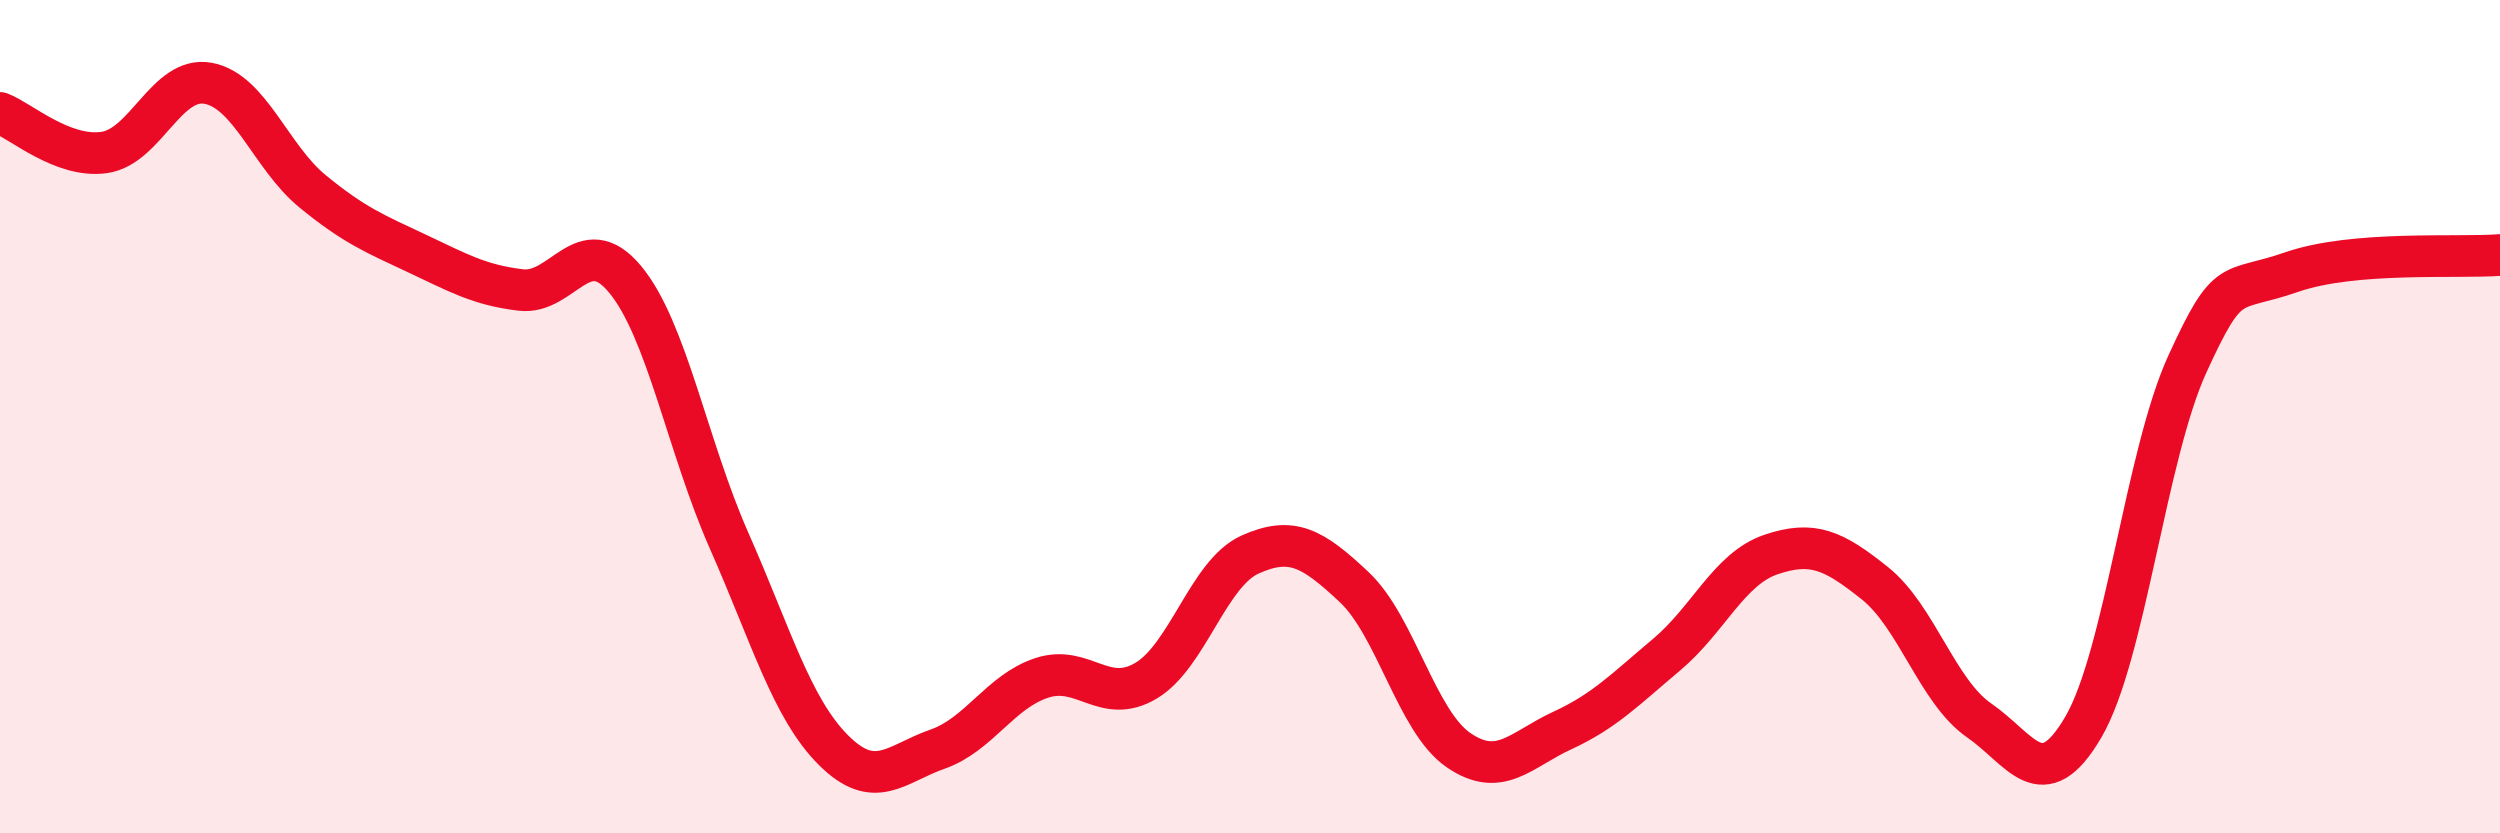
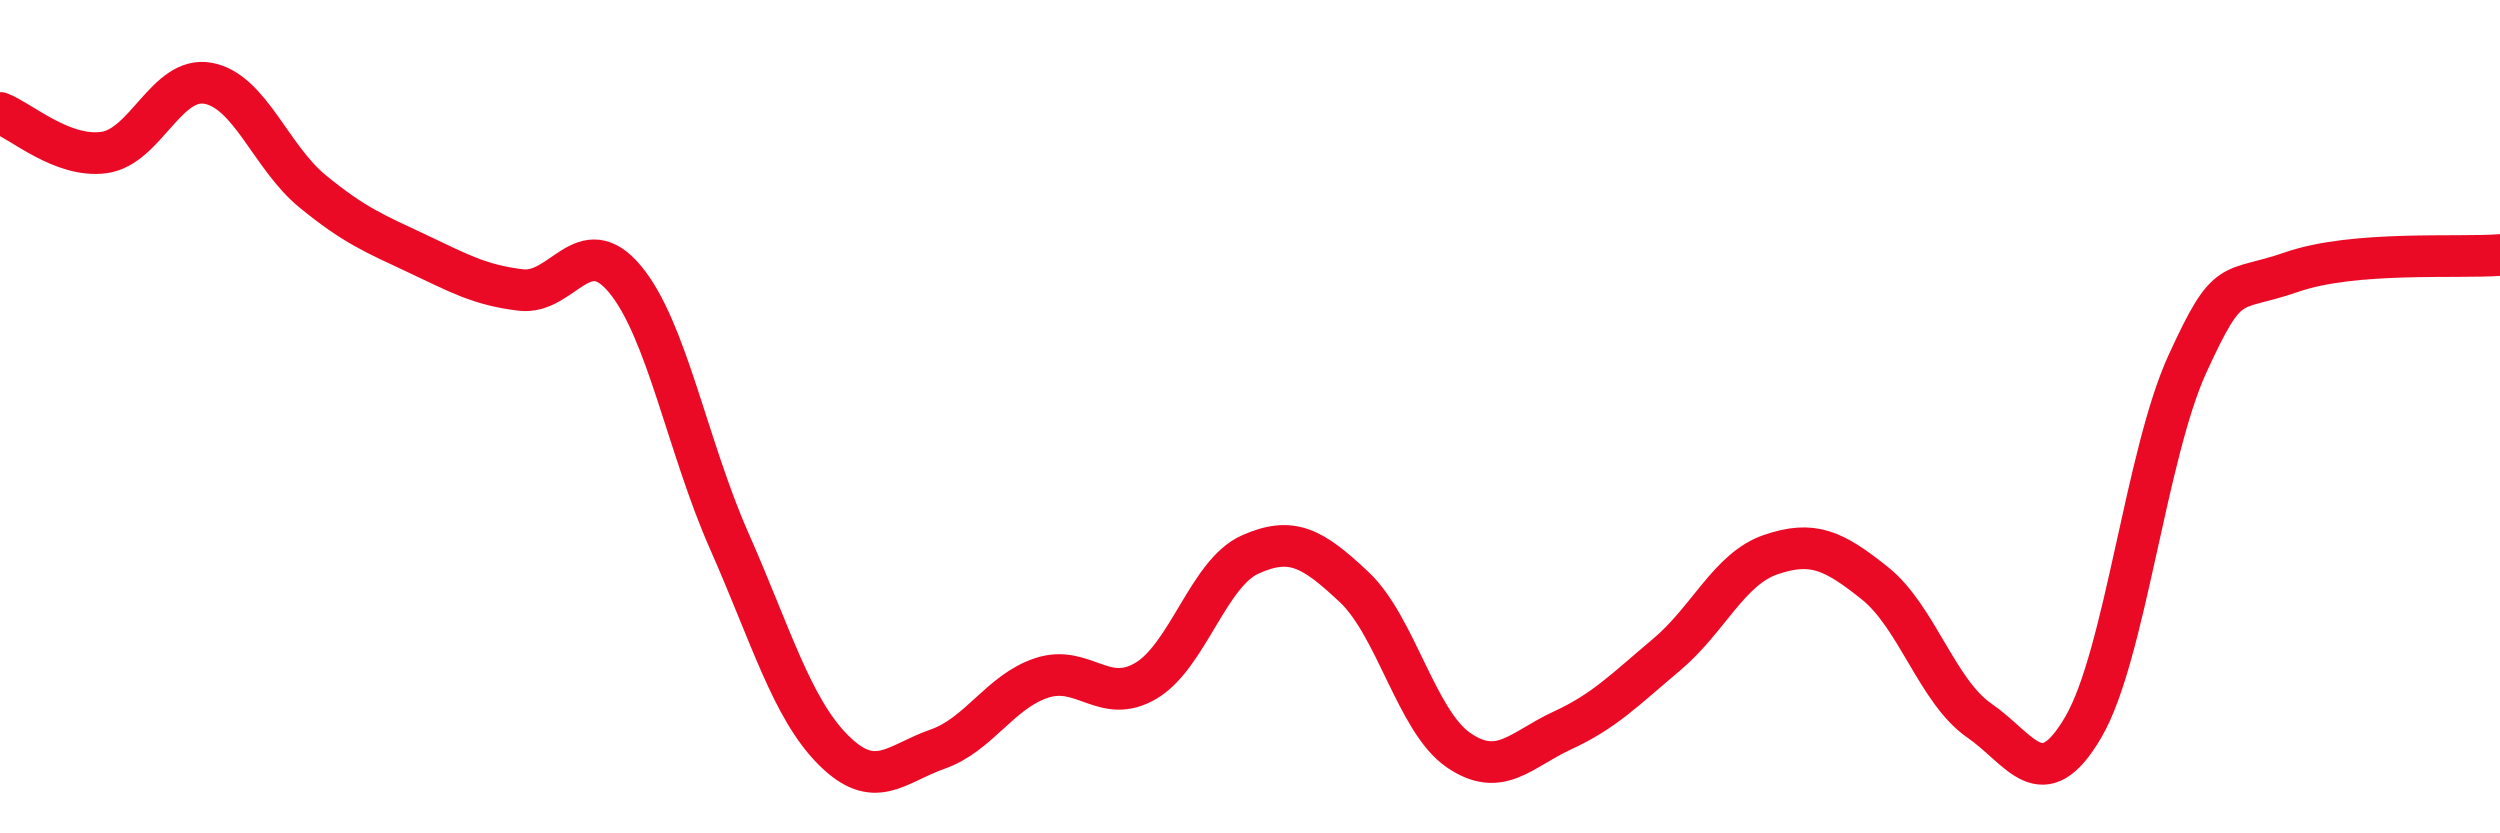
<svg xmlns="http://www.w3.org/2000/svg" width="60" height="20" viewBox="0 0 60 20">
-   <path d="M 0,2.71 C 0.5,2.9 1.5,3.8 2.5,3.66 C 3.5,3.52 4,1.81 5,2 C 6,2.19 6.5,3.77 7.5,4.59 C 8.5,5.41 9,5.61 10,6.08 C 11,6.55 11.5,6.84 12.5,6.96 C 13.5,7.08 14,5.5 15,6.7 C 16,7.9 16.5,10.72 17.5,12.98 C 18.5,15.24 19,17 20,18 C 21,19 21.5,18.33 22.5,17.98 C 23.5,17.63 24,16.6 25,16.27 C 26,15.94 26.5,16.93 27.5,16.34 C 28.5,15.75 29,13.76 30,13.31 C 31,12.86 31.5,13.15 32.5,14.09 C 33.5,15.03 34,17.31 35,18 C 36,18.69 36.5,17.99 37.5,17.53 C 38.5,17.07 39,16.55 40,15.71 C 41,14.87 41.5,13.65 42.5,13.31 C 43.5,12.97 44,13.2 45,14 C 46,14.8 46.5,16.6 47.5,17.29 C 48.5,17.98 49,19.16 50,17.45 C 51,15.74 51.5,10.91 52.5,8.73 C 53.5,6.55 53.5,7.05 55,6.53 C 56.5,6.01 59,6.2 60,6.12L60 20L0 20Z" fill="#EB0A25" opacity="0.1" stroke-linecap="round" stroke-linejoin="round" />
  <path d="M 0,2.71 C 0.5,2.9 1.5,3.8 2.5,3.66 C 3.5,3.52 4,1.81 5,2 C 6,2.19 6.5,3.77 7.5,4.59 C 8.5,5.41 9,5.61 10,6.08 C 11,6.55 11.5,6.84 12.5,6.96 C 13.5,7.08 14,5.5 15,6.7 C 16,7.9 16.5,10.72 17.5,12.98 C 18.5,15.24 19,17 20,18 C 21,19 21.5,18.33 22.5,17.98 C 23.5,17.63 24,16.6 25,16.27 C 26,15.94 26.5,16.93 27.5,16.34 C 28.5,15.75 29,13.76 30,13.31 C 31,12.86 31.5,13.15 32.5,14.09 C 33.5,15.03 34,17.31 35,18 C 36,18.69 36.5,17.99 37.5,17.53 C 38.5,17.07 39,16.55 40,15.71 C 41,14.87 41.5,13.65 42.5,13.31 C 43.5,12.97 44,13.2 45,14 C 46,14.8 46.5,16.6 47.5,17.29 C 48.5,17.98 49,19.16 50,17.45 C 51,15.74 51.5,10.91 52.5,8.73 C 53.5,6.55 53.5,7.05 55,6.53 C 56.5,6.01 59,6.2 60,6.12" stroke="#EB0A25" stroke-width="1" fill="none" stroke-linecap="round" stroke-linejoin="round" />
</svg>